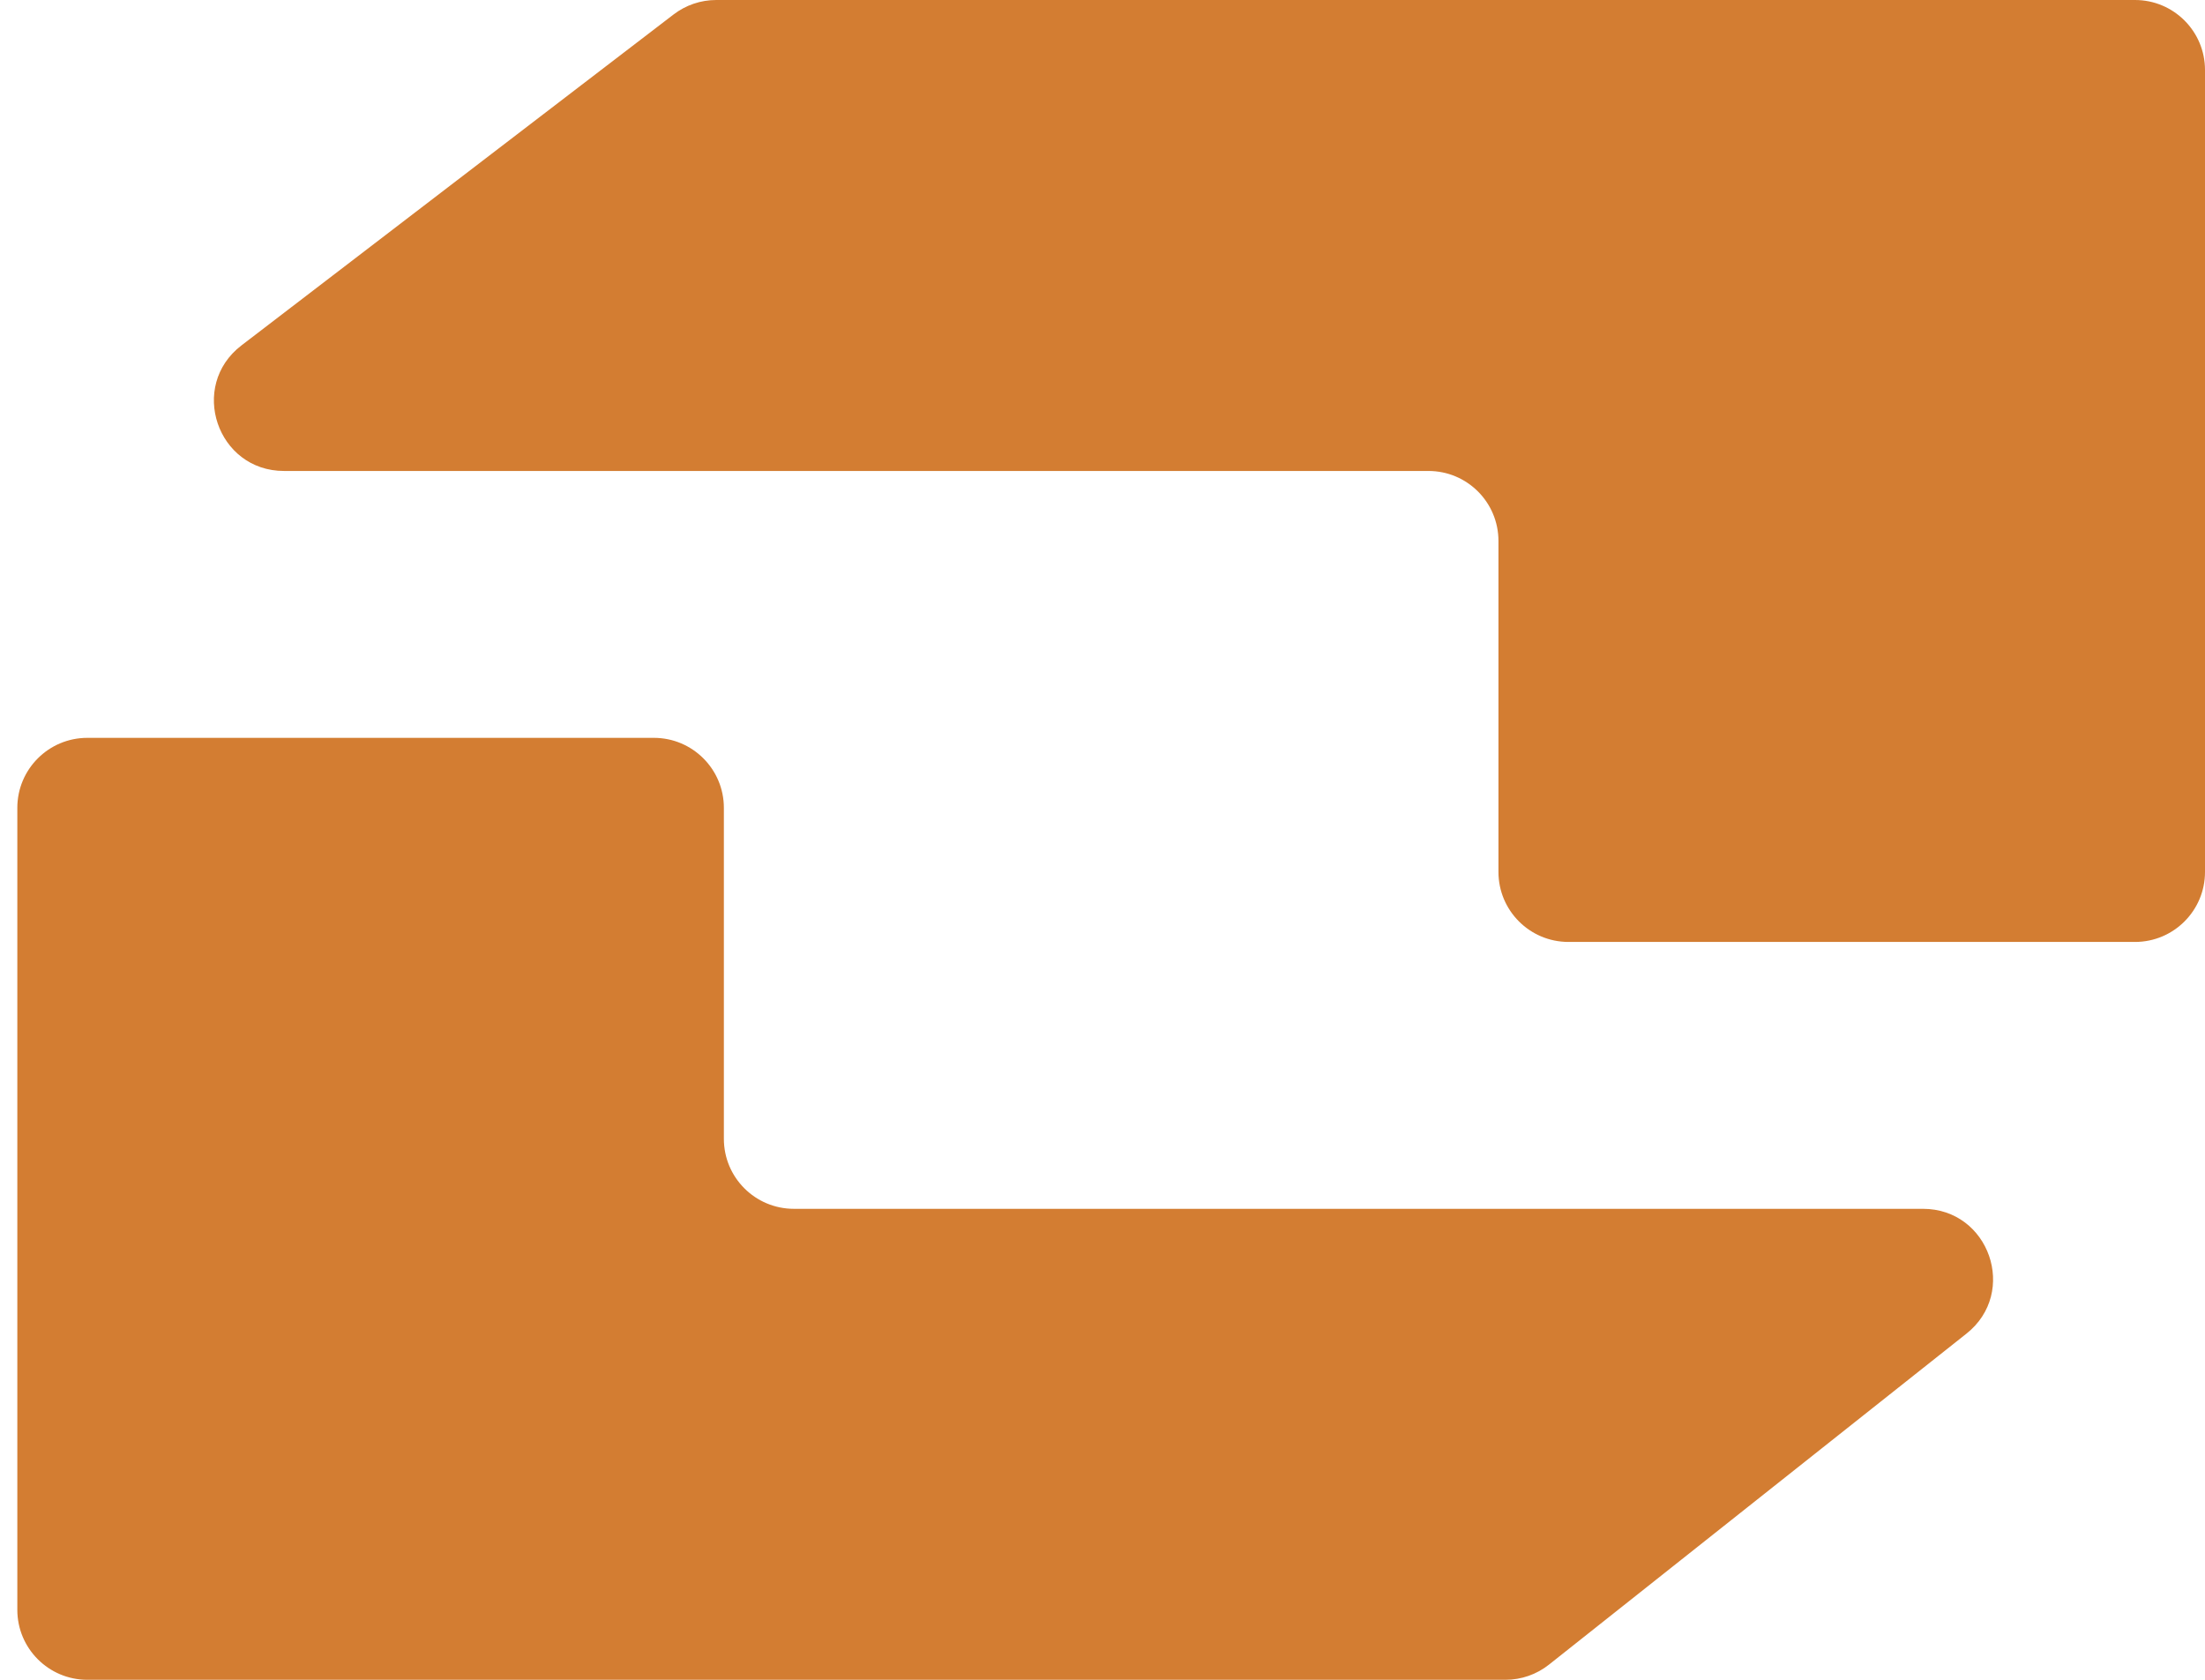
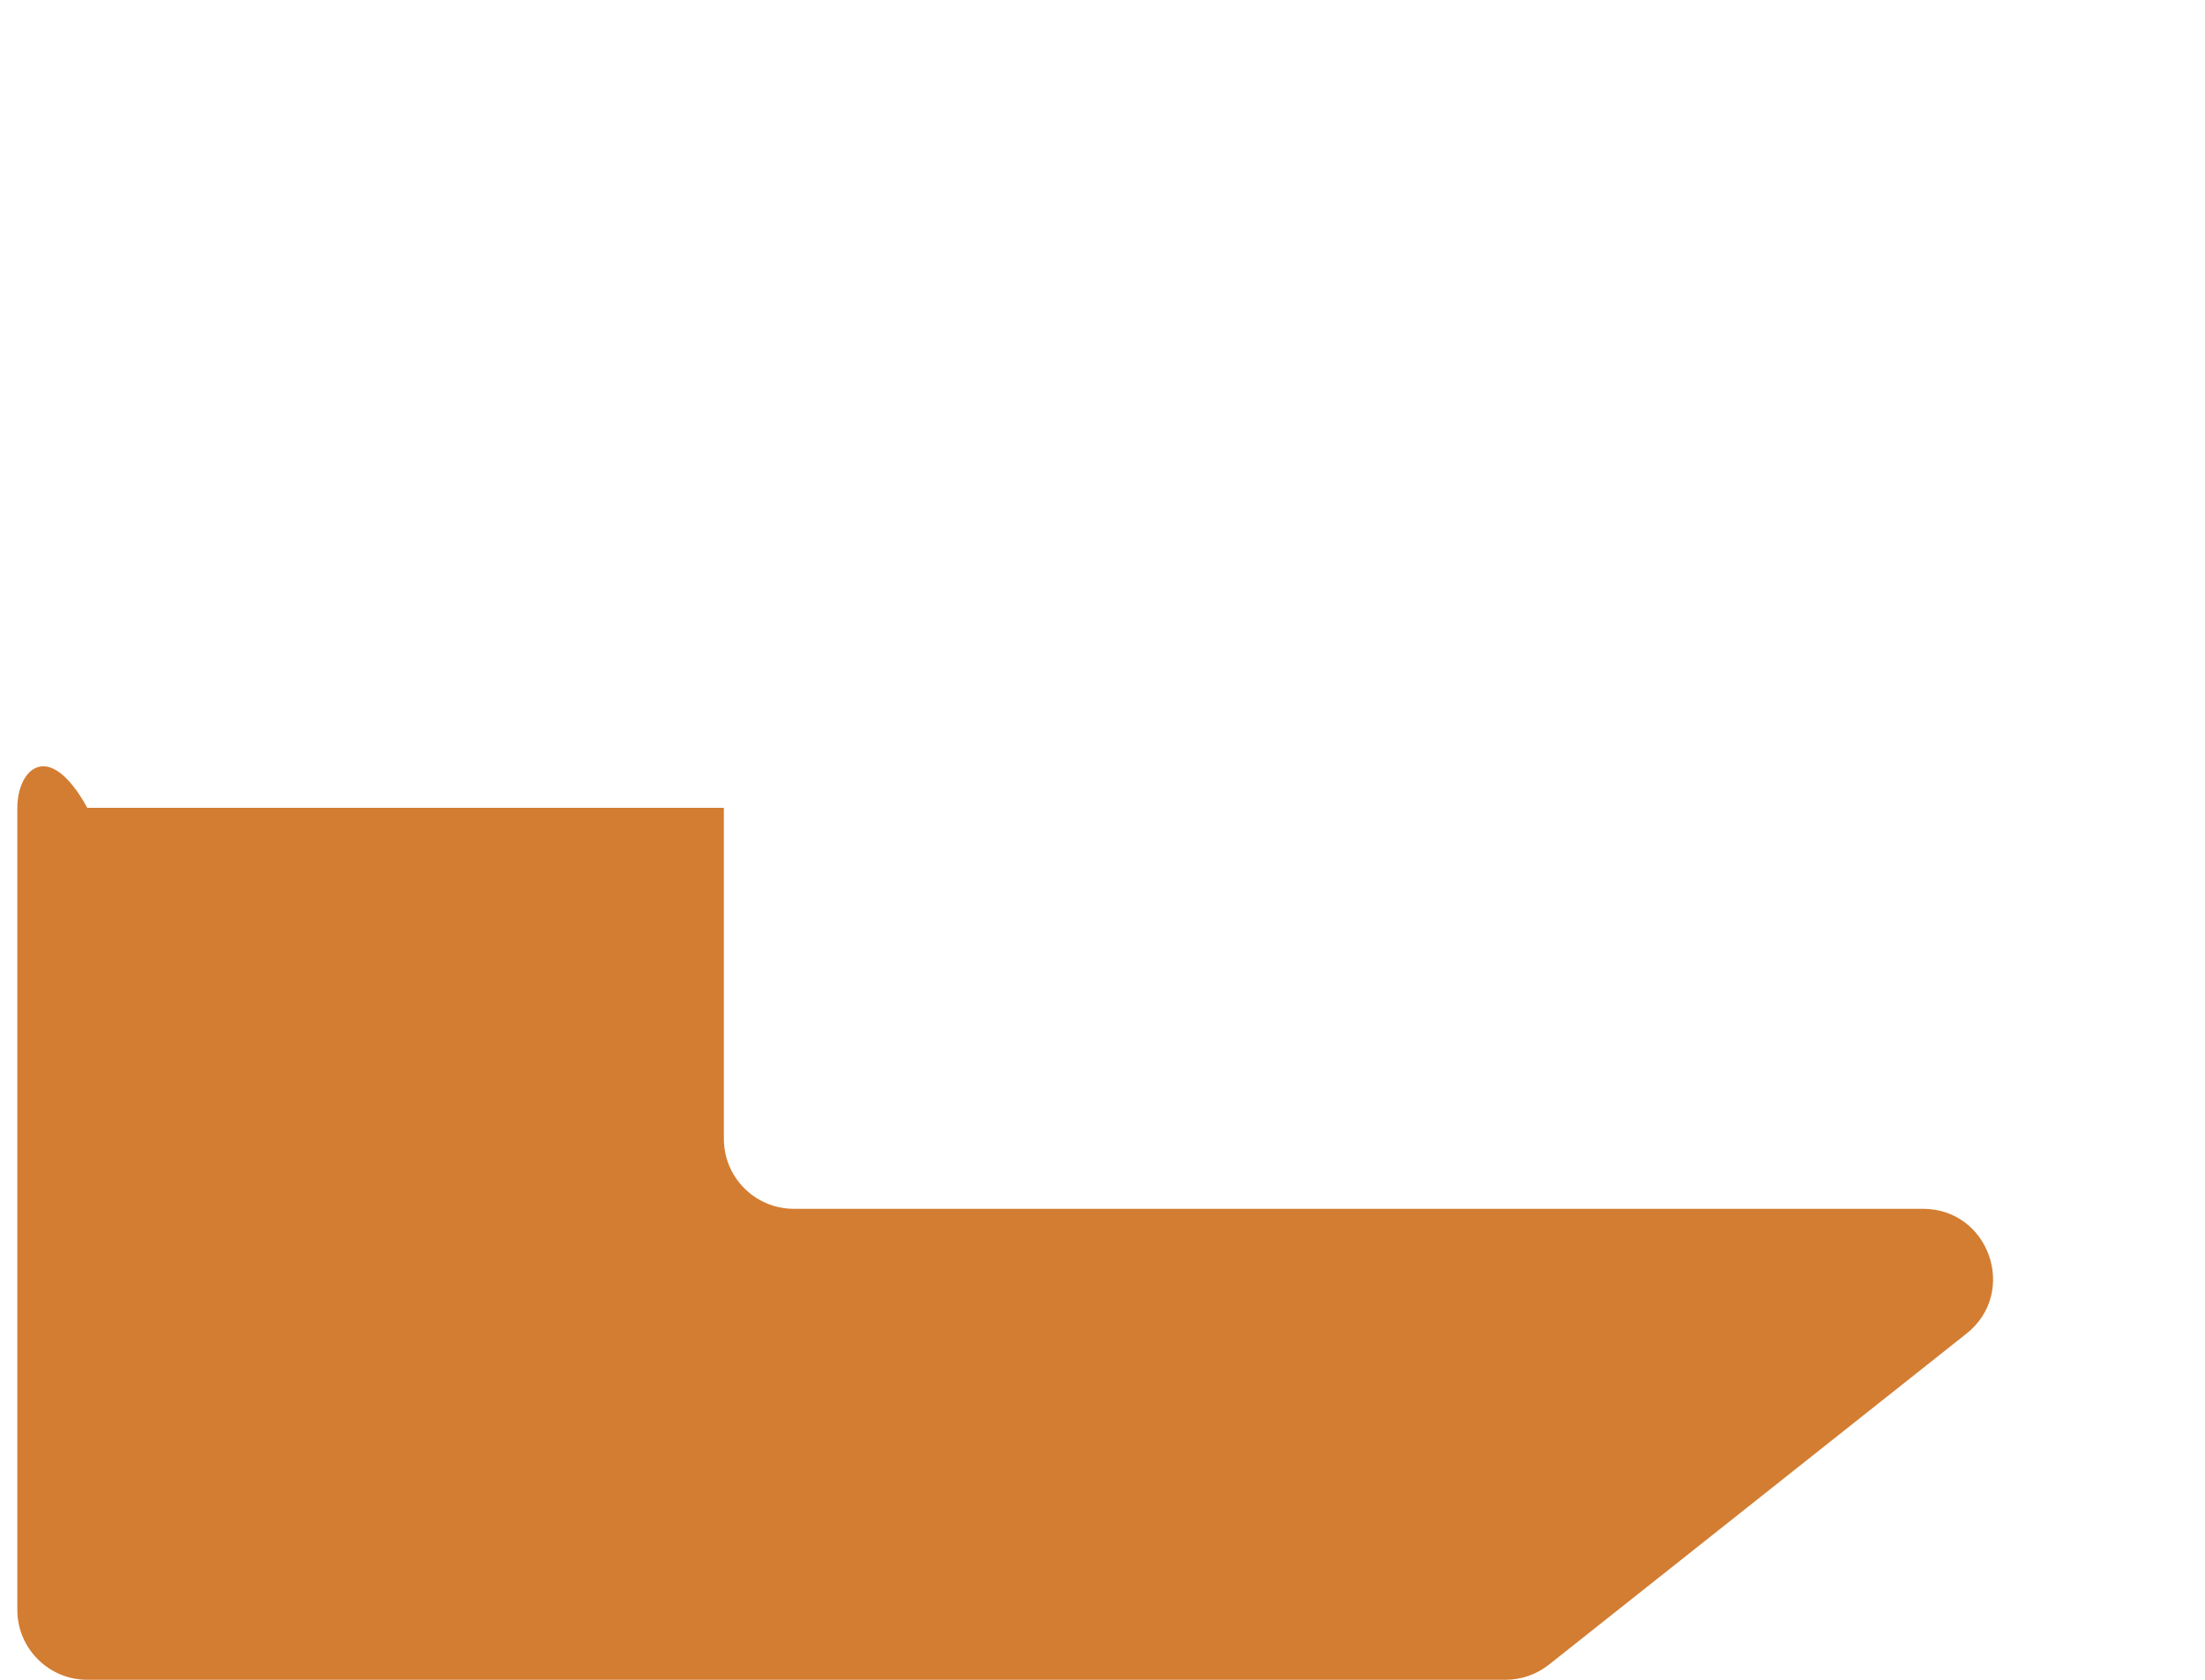
<svg xmlns="http://www.w3.org/2000/svg" width="63" height="48" viewBox="0 0 63 48" fill="none">
-   <path d="M0.495 46C0.495 47.105 1.391 48 2.495 48H43.014C43.465 48 43.903 47.847 44.256 47.567L56.184 38.109C57.669 36.932 56.836 34.542 54.941 34.542H40.869H22.682C21.578 34.542 20.682 33.647 20.682 32.542V23.084C20.682 21.98 19.787 21.084 18.682 21.084H2.495C1.391 21.084 0.495 21.98 0.495 23.084V46Z" fill="#D37D32" />
-   <path d="M63 2C63 0.895 62.105 6.55651e-06 61 6.55651e-06L20.463 6.55651e-06C20.023 6.55651e-06 19.596 0.145 19.247 0.412L6.899 9.87C5.381 11.033 6.203 13.458 8.115 13.458L22.626 13.458L40.813 13.458C41.918 13.458 42.813 14.353 42.813 15.458V24.916C42.813 26.02 43.709 26.916 44.813 26.916L61 26.916C62.105 26.916 63 26.02 63 24.916V2Z" fill="#D37D32" />
+   <path d="M0.495 46C0.495 47.105 1.391 48 2.495 48H43.014C43.465 48 43.903 47.847 44.256 47.567L56.184 38.109C57.669 36.932 56.836 34.542 54.941 34.542H40.869H22.682C21.578 34.542 20.682 33.647 20.682 32.542V23.084H2.495C1.391 21.084 0.495 21.98 0.495 23.084V46Z" fill="#D37D32" />
</svg>